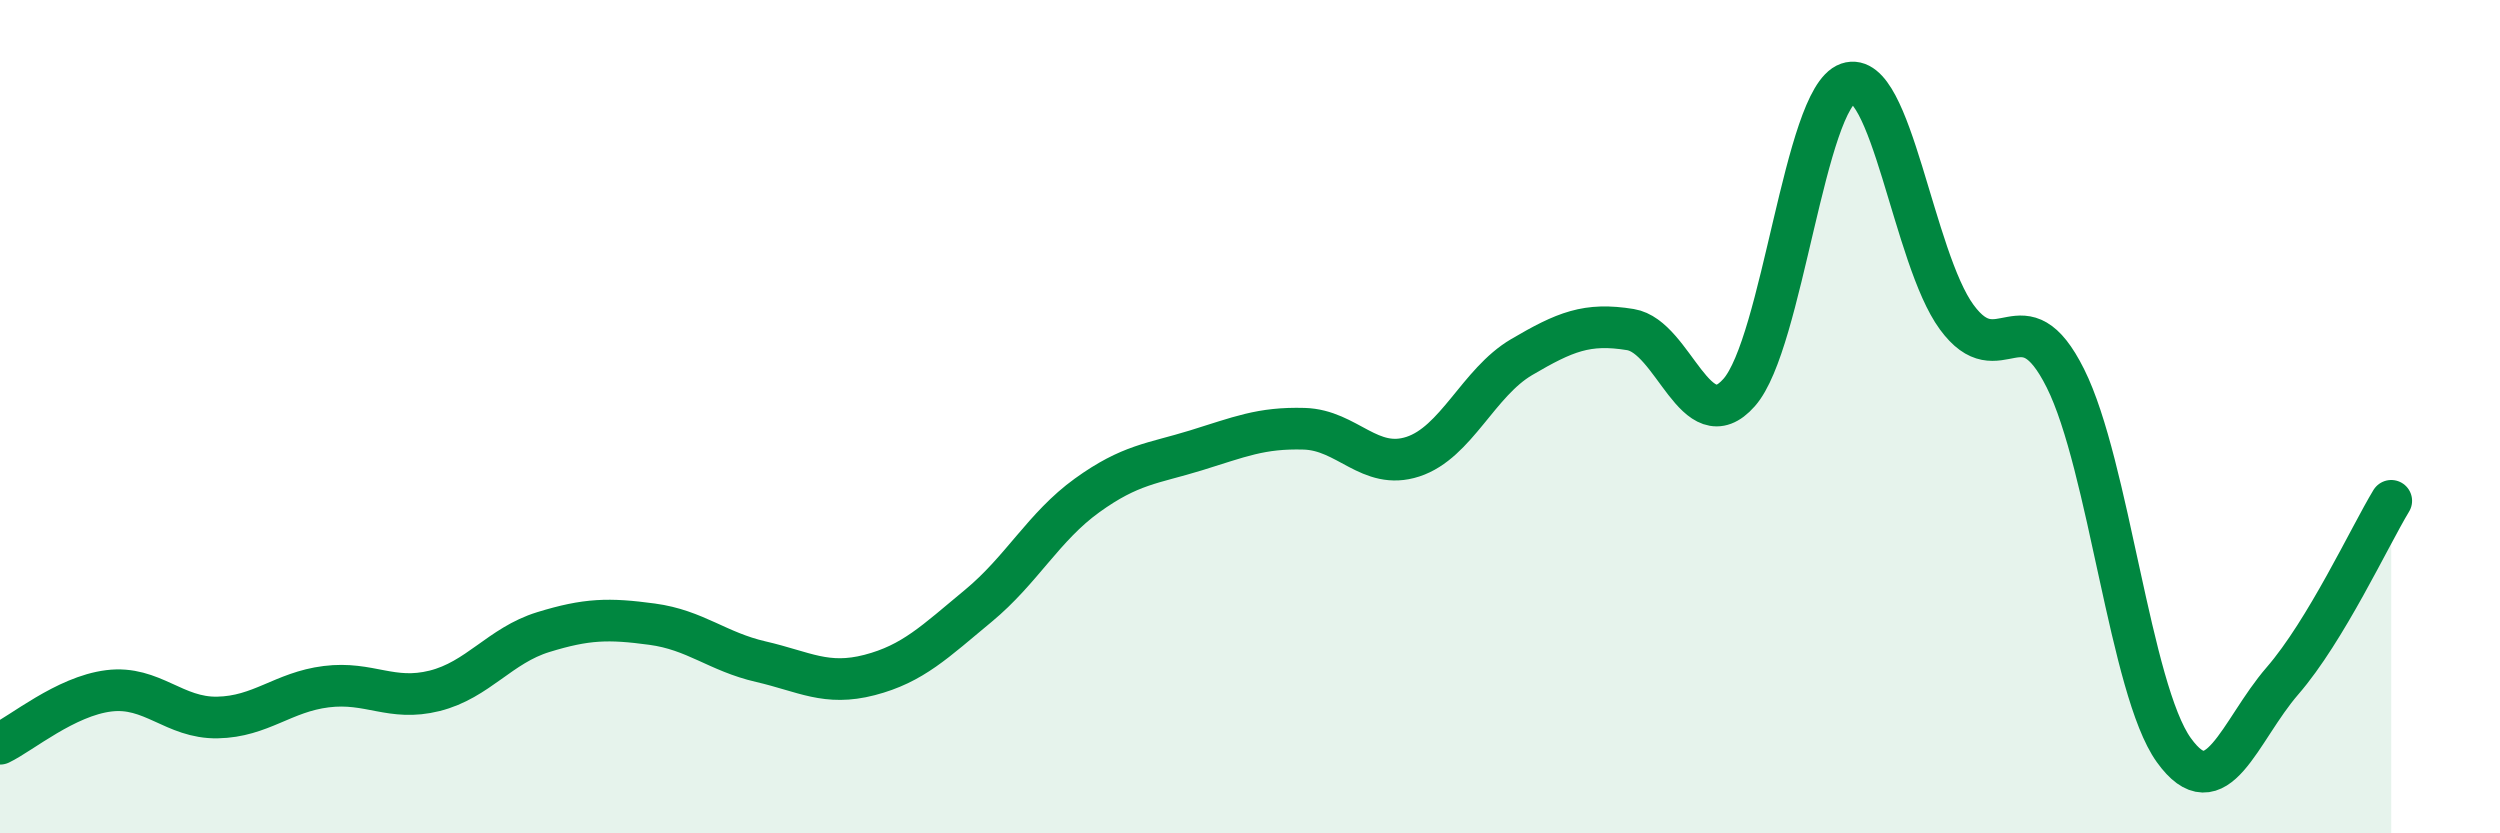
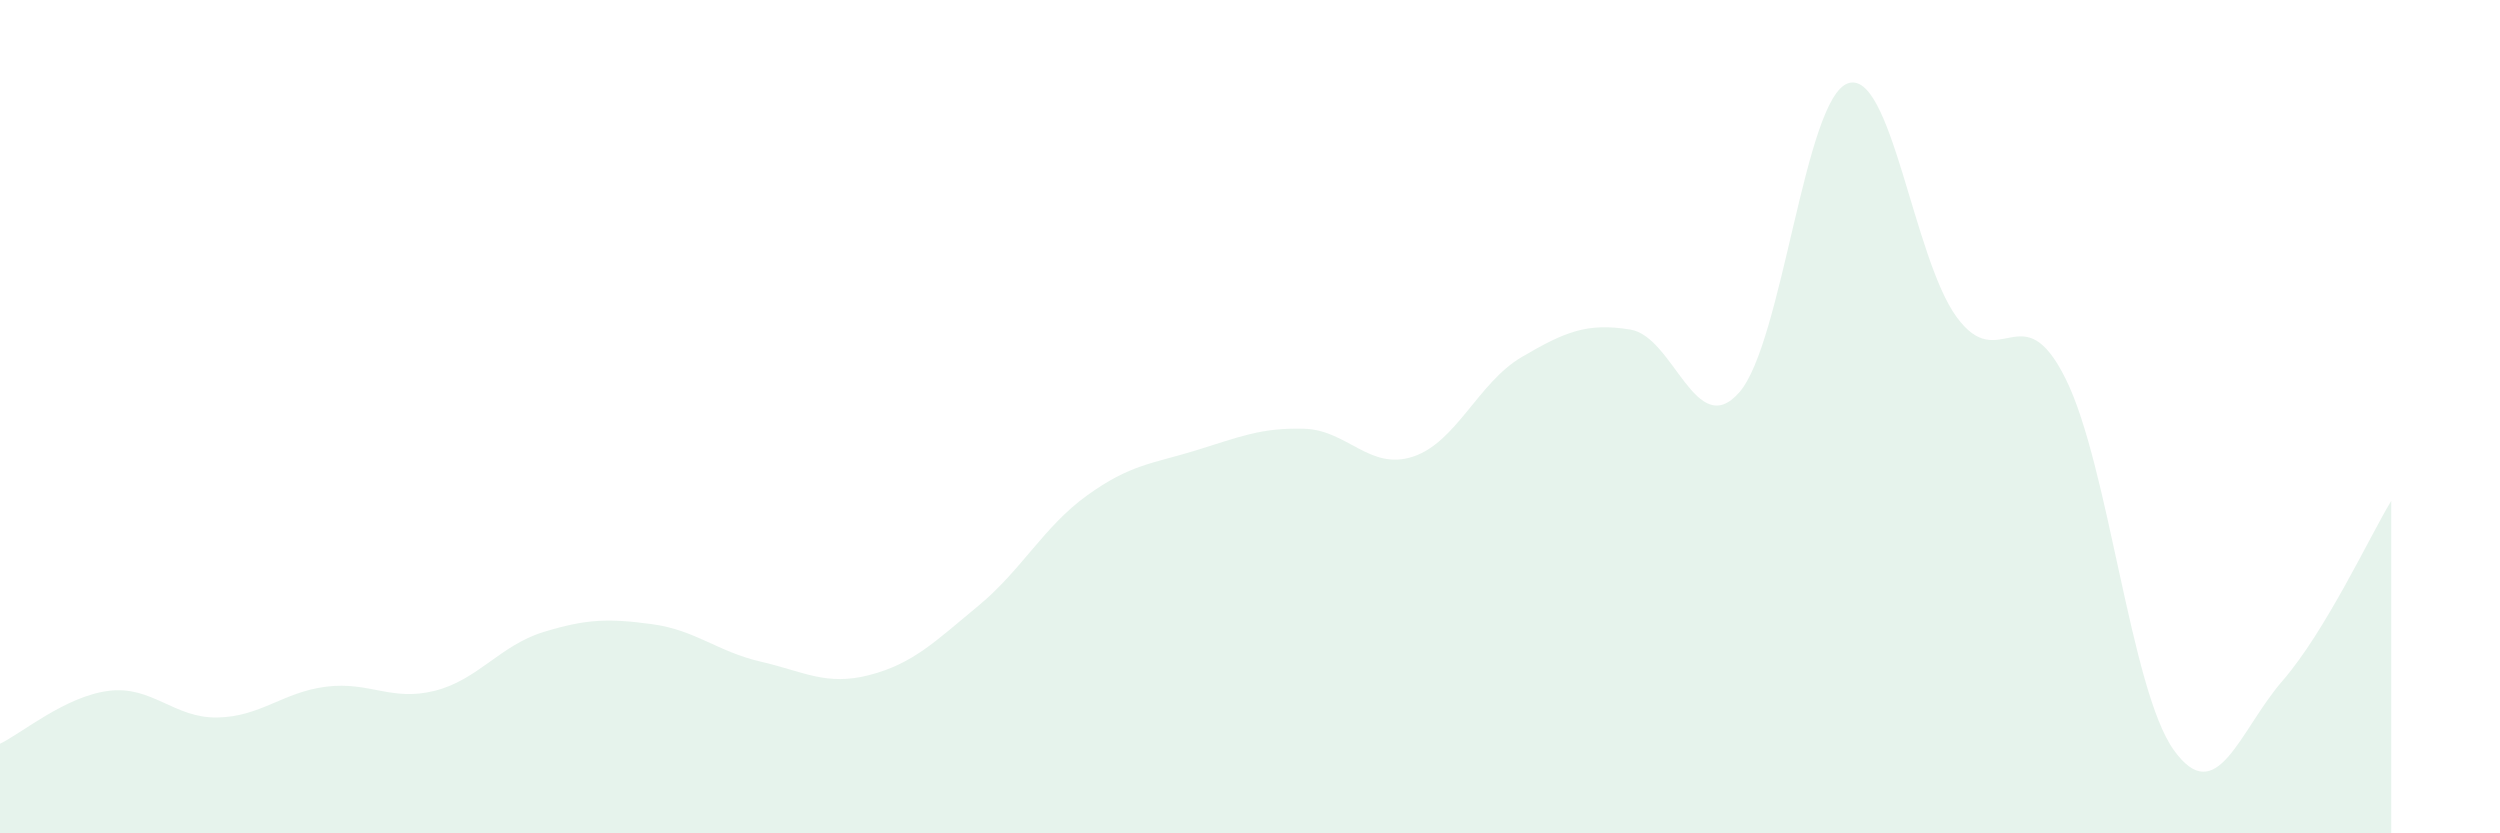
<svg xmlns="http://www.w3.org/2000/svg" width="60" height="20" viewBox="0 0 60 20">
  <path d="M 0,17.85 C 0.52,17.6 1.57,16.71 2.61,16.58 C 3.65,16.45 4.18,17.24 5.22,17.22 C 6.26,17.2 6.79,16.61 7.83,16.48 C 8.87,16.35 9.39,16.84 10.43,16.58 C 11.47,16.32 12,15.49 13.04,15.17 C 14.08,14.85 14.61,14.84 15.65,14.98 C 16.69,15.12 17.22,15.64 18.26,15.88 C 19.3,16.12 19.83,16.47 20.87,16.2 C 21.91,15.93 22.44,15.4 23.48,14.54 C 24.52,13.68 25.05,12.64 26.09,11.89 C 27.13,11.14 27.66,11.13 28.7,10.81 C 29.74,10.49 30.26,10.26 31.3,10.29 C 32.34,10.32 32.87,11.3 33.91,10.96 C 34.95,10.62 35.48,9.18 36.52,8.57 C 37.56,7.96 38.09,7.74 39.13,7.91 C 40.17,8.08 40.7,10.6 41.74,9.42 C 42.78,8.24 43.31,2.36 44.35,2 C 45.39,1.64 45.92,6.19 46.96,7.61 C 48,9.03 48.53,7 49.57,9.08 C 50.61,11.16 51.13,16.55 52.17,18 C 53.21,19.45 53.74,17.54 54.78,16.34 C 55.82,15.14 56.87,12.88 57.39,12.02L57.39 20L0 20Z" fill="#008740" opacity="0.1" stroke-linecap="round" stroke-linejoin="round" />
-   <path d="M 0,17.85 C 0.52,17.6 1.57,16.71 2.61,16.58 C 3.65,16.45 4.18,17.24 5.22,17.22 C 6.26,17.2 6.79,16.61 7.83,16.48 C 8.87,16.35 9.39,16.84 10.43,16.58 C 11.47,16.32 12,15.49 13.04,15.17 C 14.08,14.85 14.61,14.84 15.65,14.98 C 16.69,15.12 17.22,15.64 18.26,15.88 C 19.3,16.12 19.83,16.47 20.87,16.2 C 21.91,15.93 22.44,15.4 23.48,14.54 C 24.52,13.68 25.05,12.64 26.09,11.89 C 27.13,11.14 27.66,11.13 28.7,10.81 C 29.74,10.49 30.26,10.26 31.3,10.29 C 32.34,10.32 32.87,11.3 33.91,10.96 C 34.95,10.62 35.48,9.18 36.52,8.57 C 37.56,7.96 38.09,7.74 39.13,7.91 C 40.17,8.08 40.7,10.6 41.74,9.42 C 42.78,8.24 43.31,2.36 44.35,2 C 45.39,1.64 45.92,6.19 46.96,7.61 C 48,9.03 48.53,7 49.57,9.08 C 50.61,11.16 51.13,16.55 52.17,18 C 53.21,19.45 53.74,17.54 54.78,16.34 C 55.82,15.14 56.87,12.88 57.39,12.02" stroke="#008740" stroke-width="1" fill="none" stroke-linecap="round" stroke-linejoin="round" />
</svg>